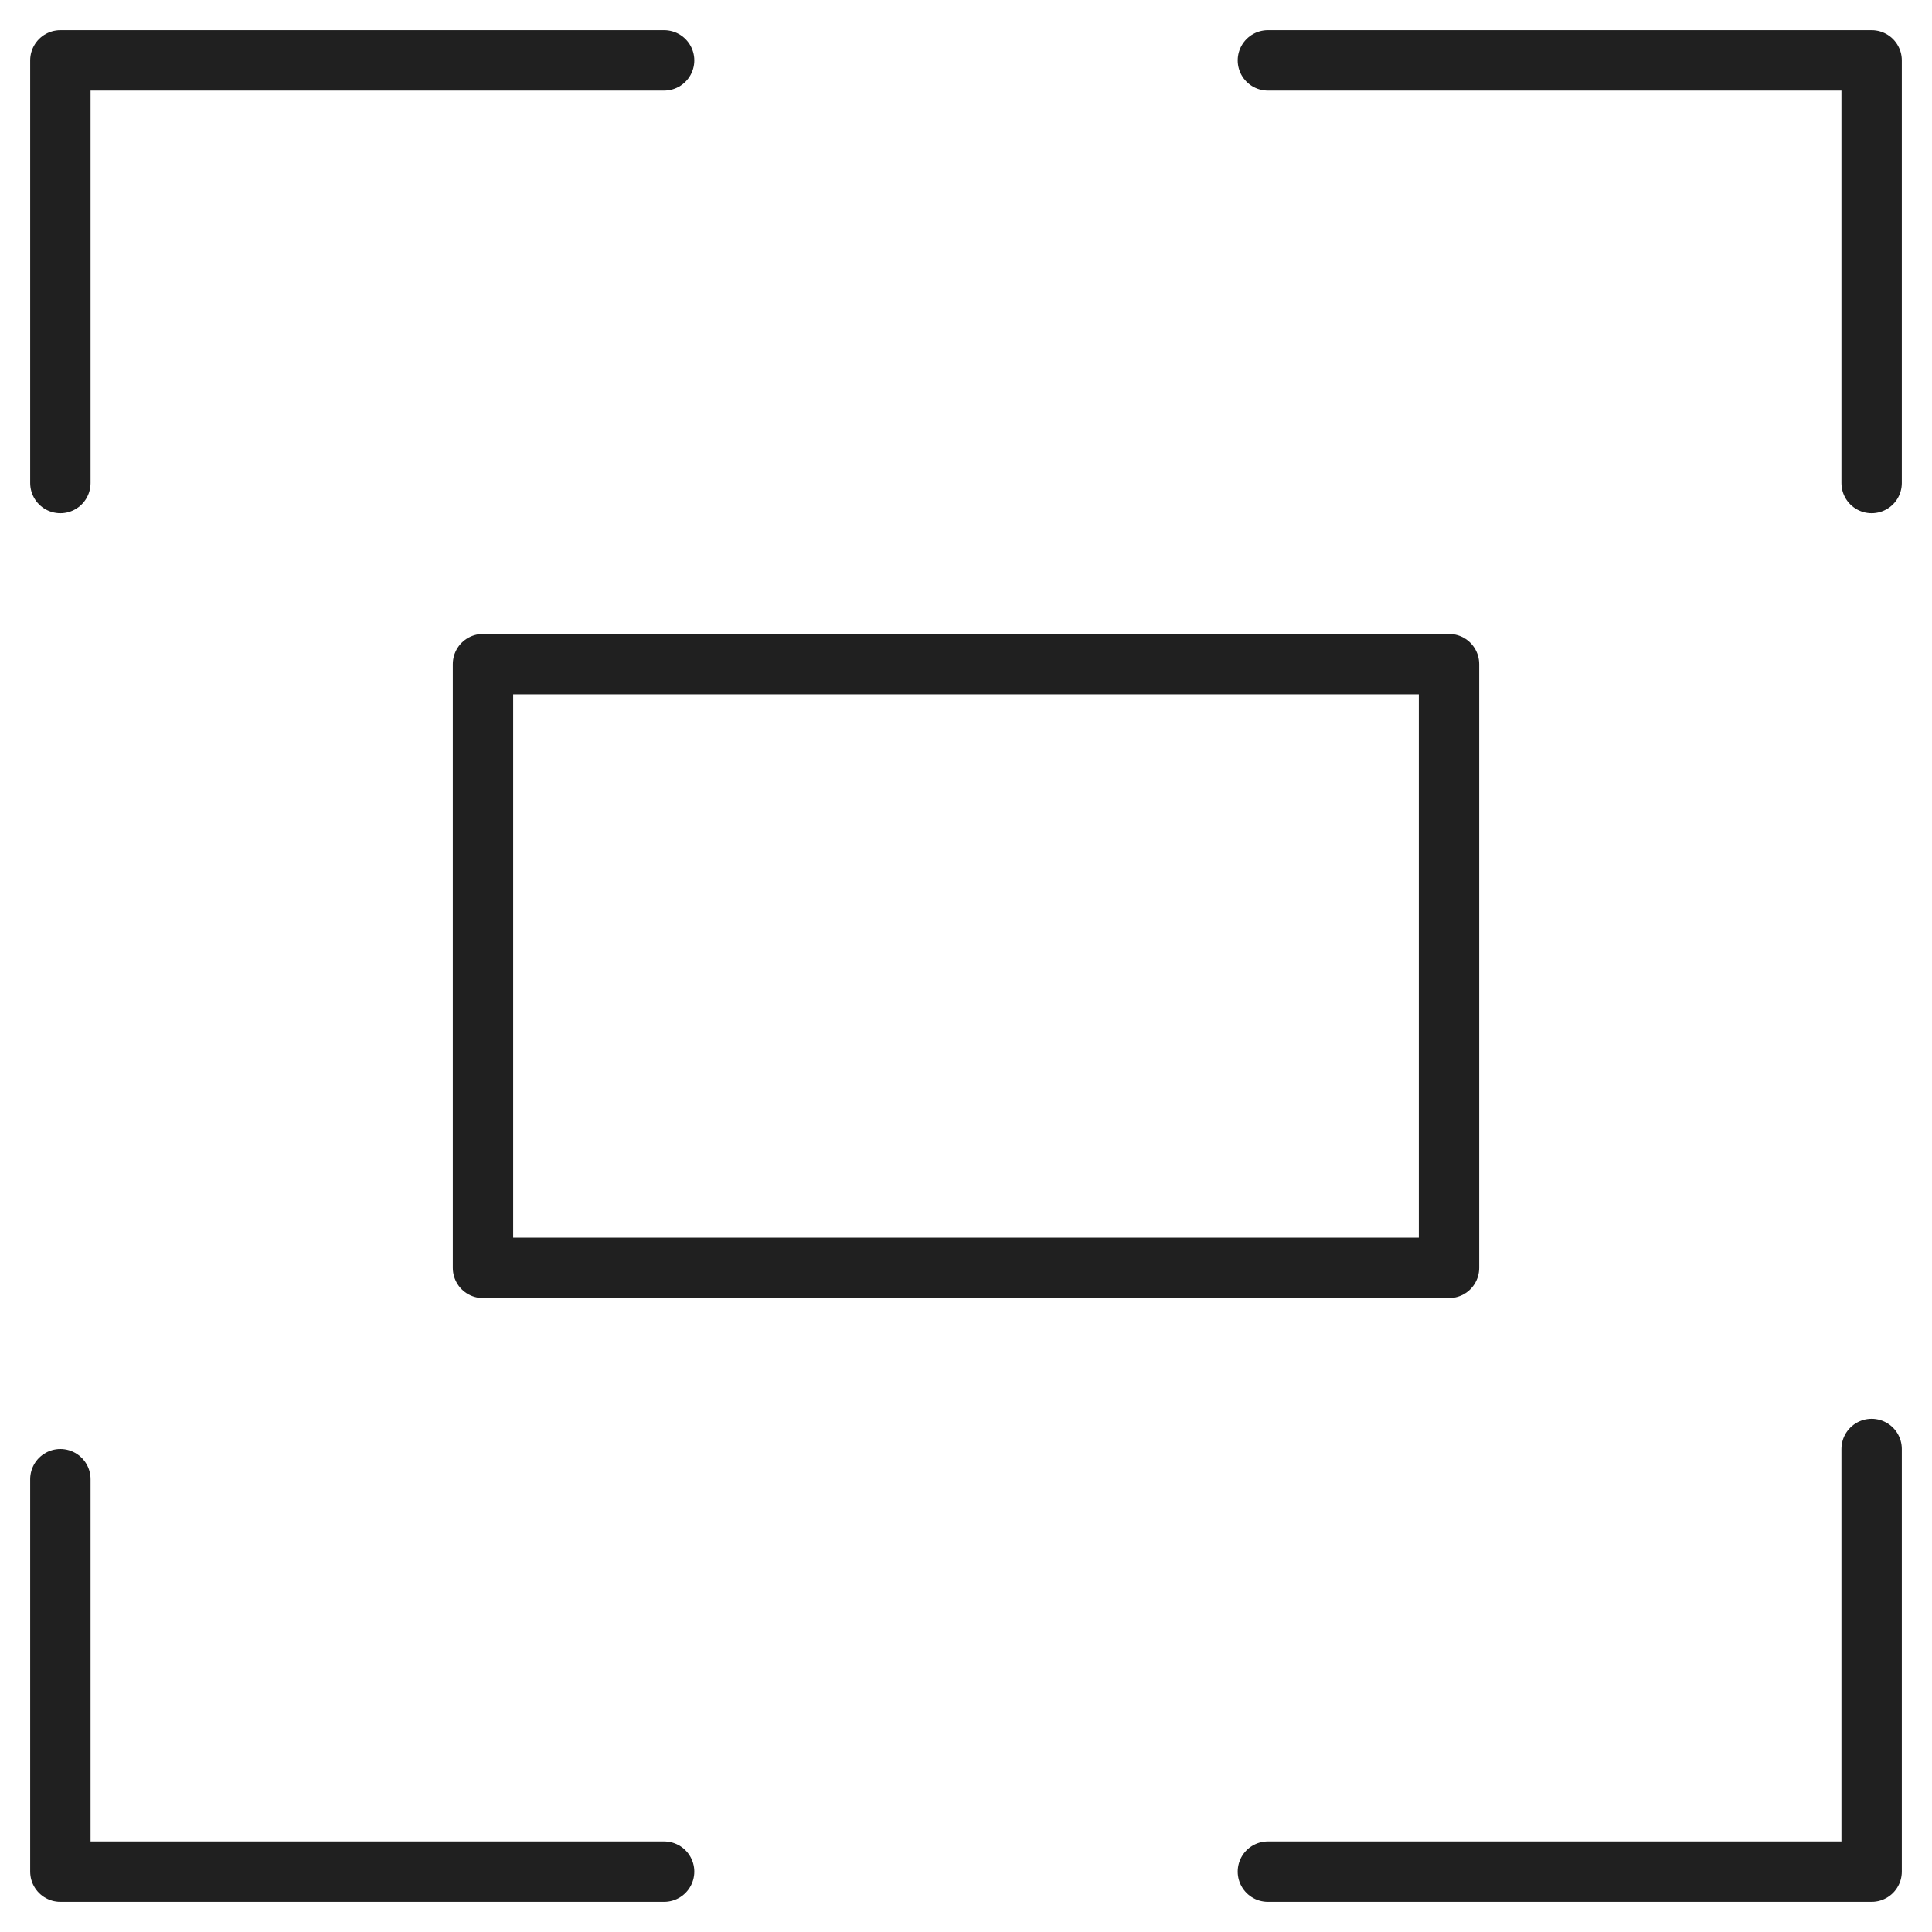
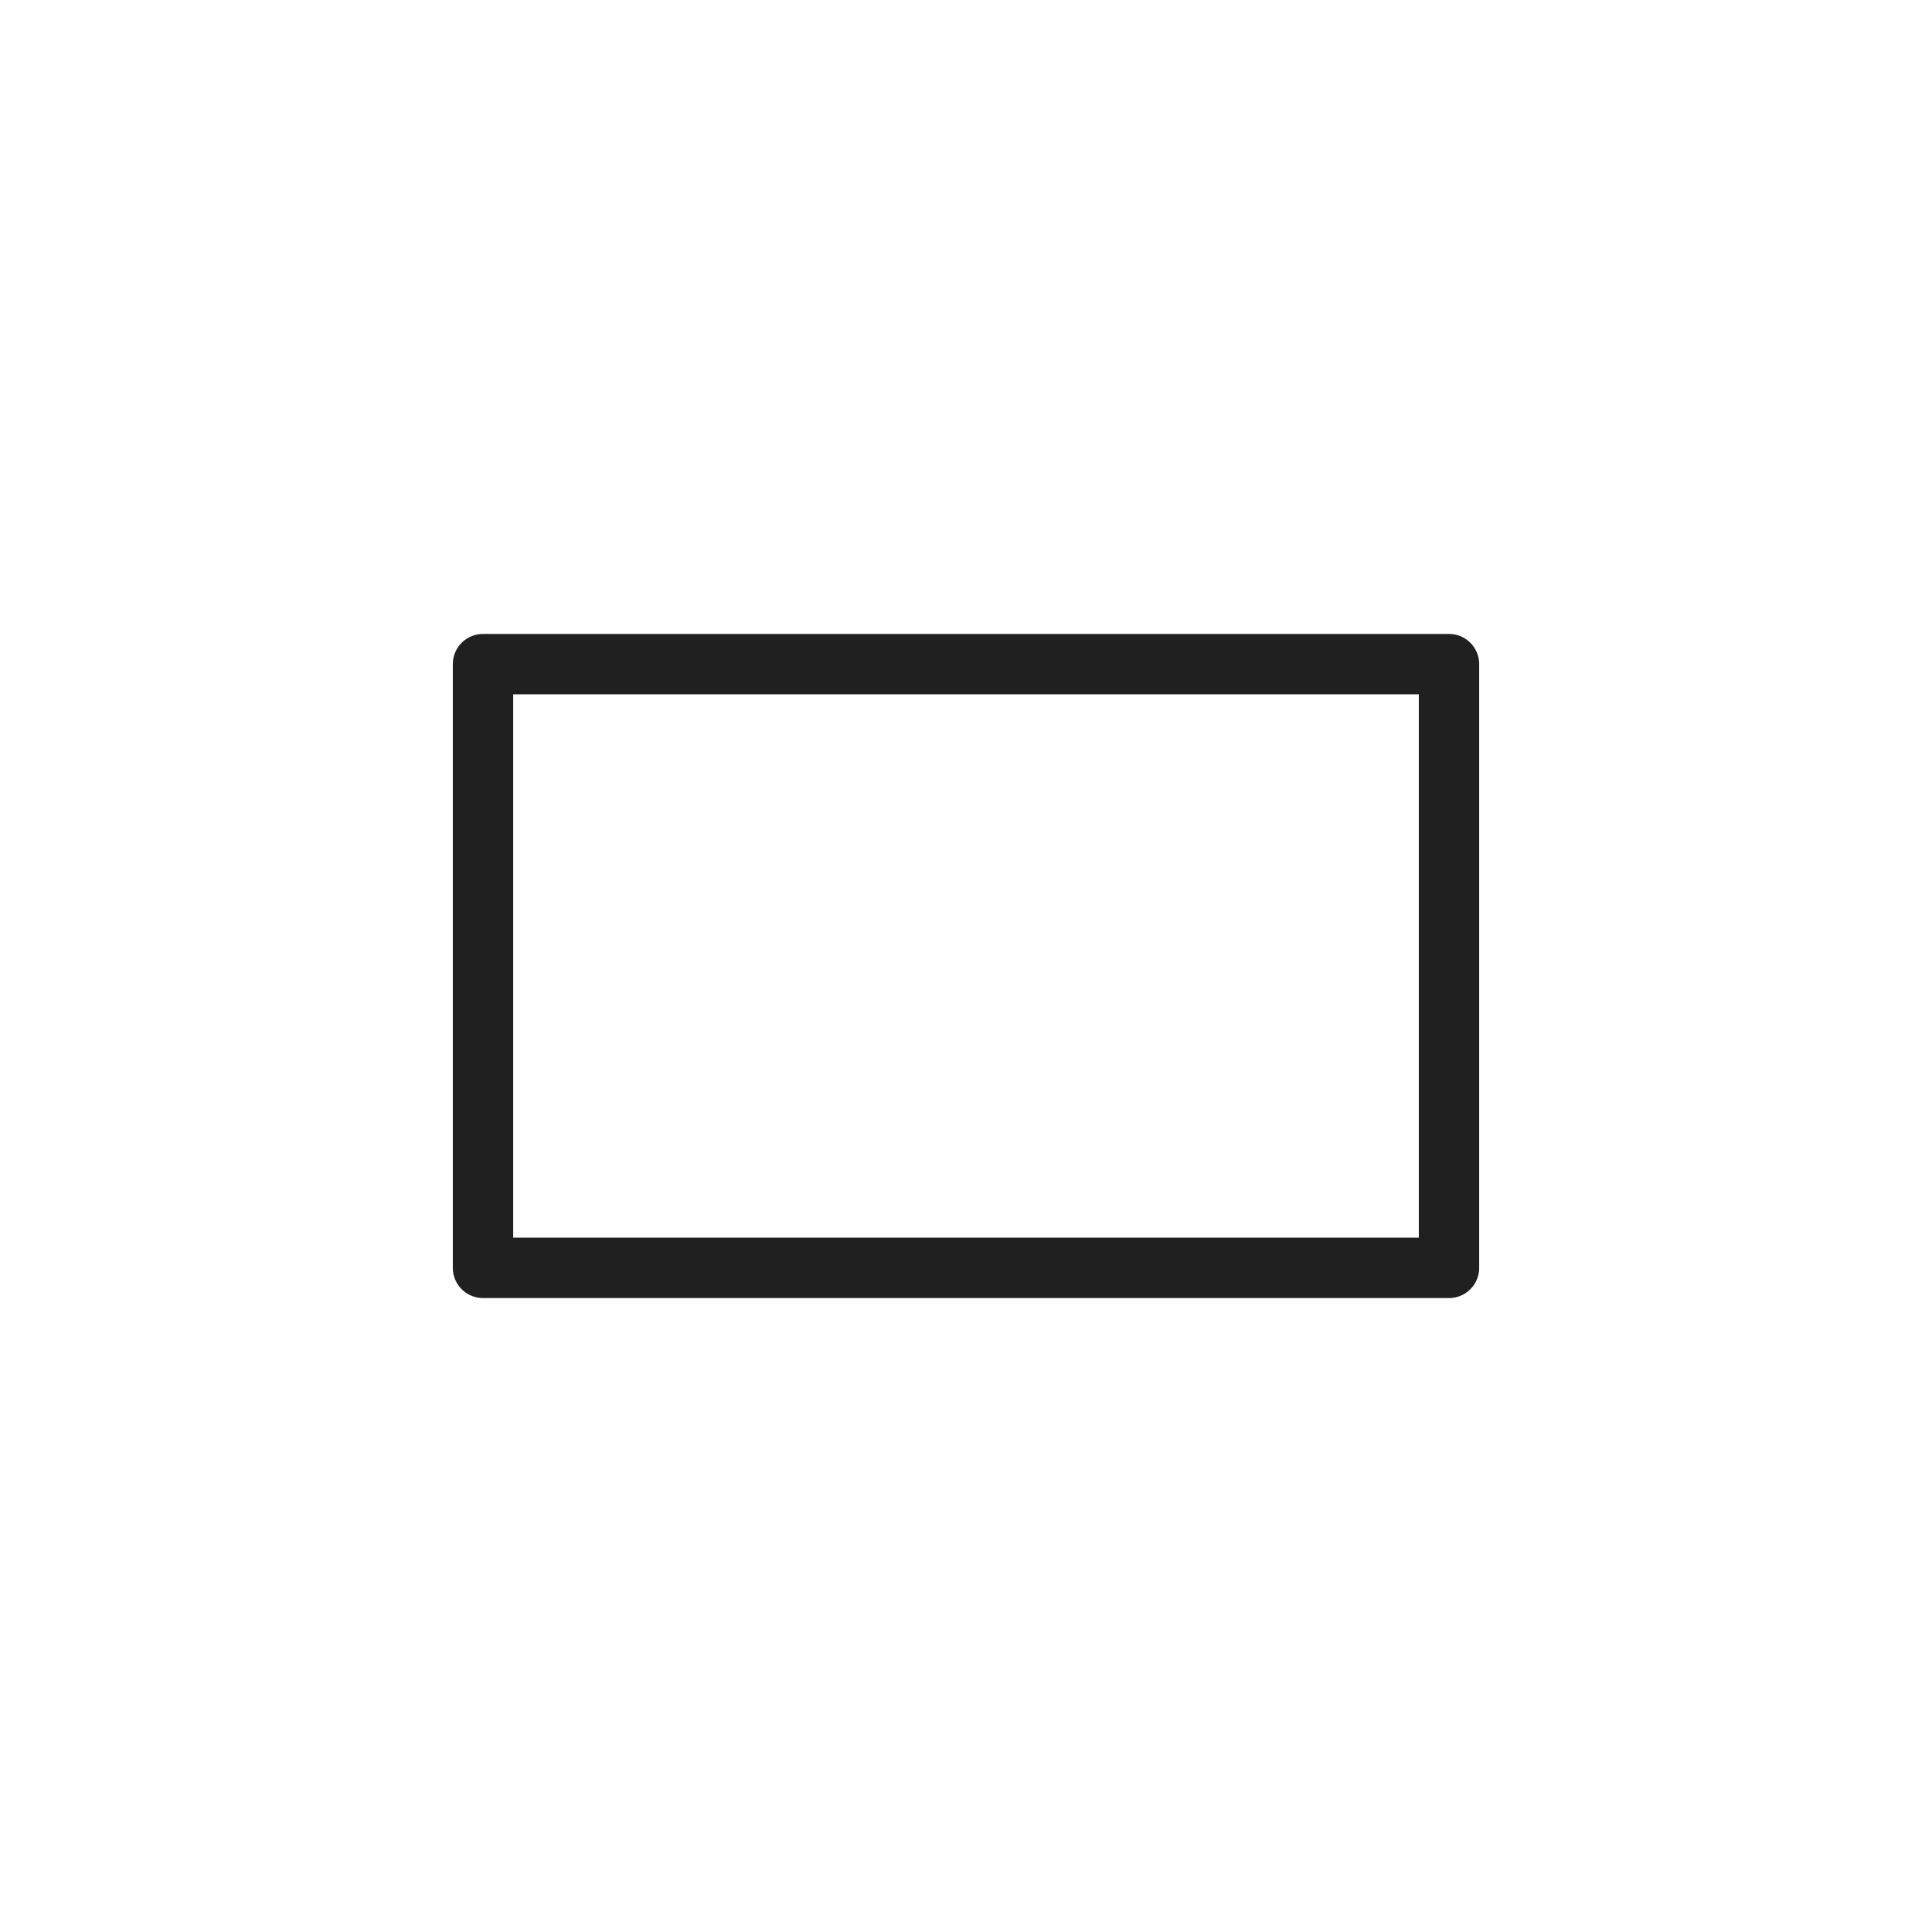
<svg xmlns="http://www.w3.org/2000/svg" viewBox="0 0 64 64">
  <path fill="none" stroke="#202020" stroke-miterlimit="10" stroke-width="2" d="M16 22h32v20H16z" stroke-linejoin="round" stroke-linecap="round" />
-   <path fill="none" stroke="#202020" stroke-miterlimit="10" stroke-width="2" d="M2 16V2h20m40 14V2H42M2 49v13h20m40-14v14H42" stroke-linejoin="round" stroke-linecap="round" />
</svg>